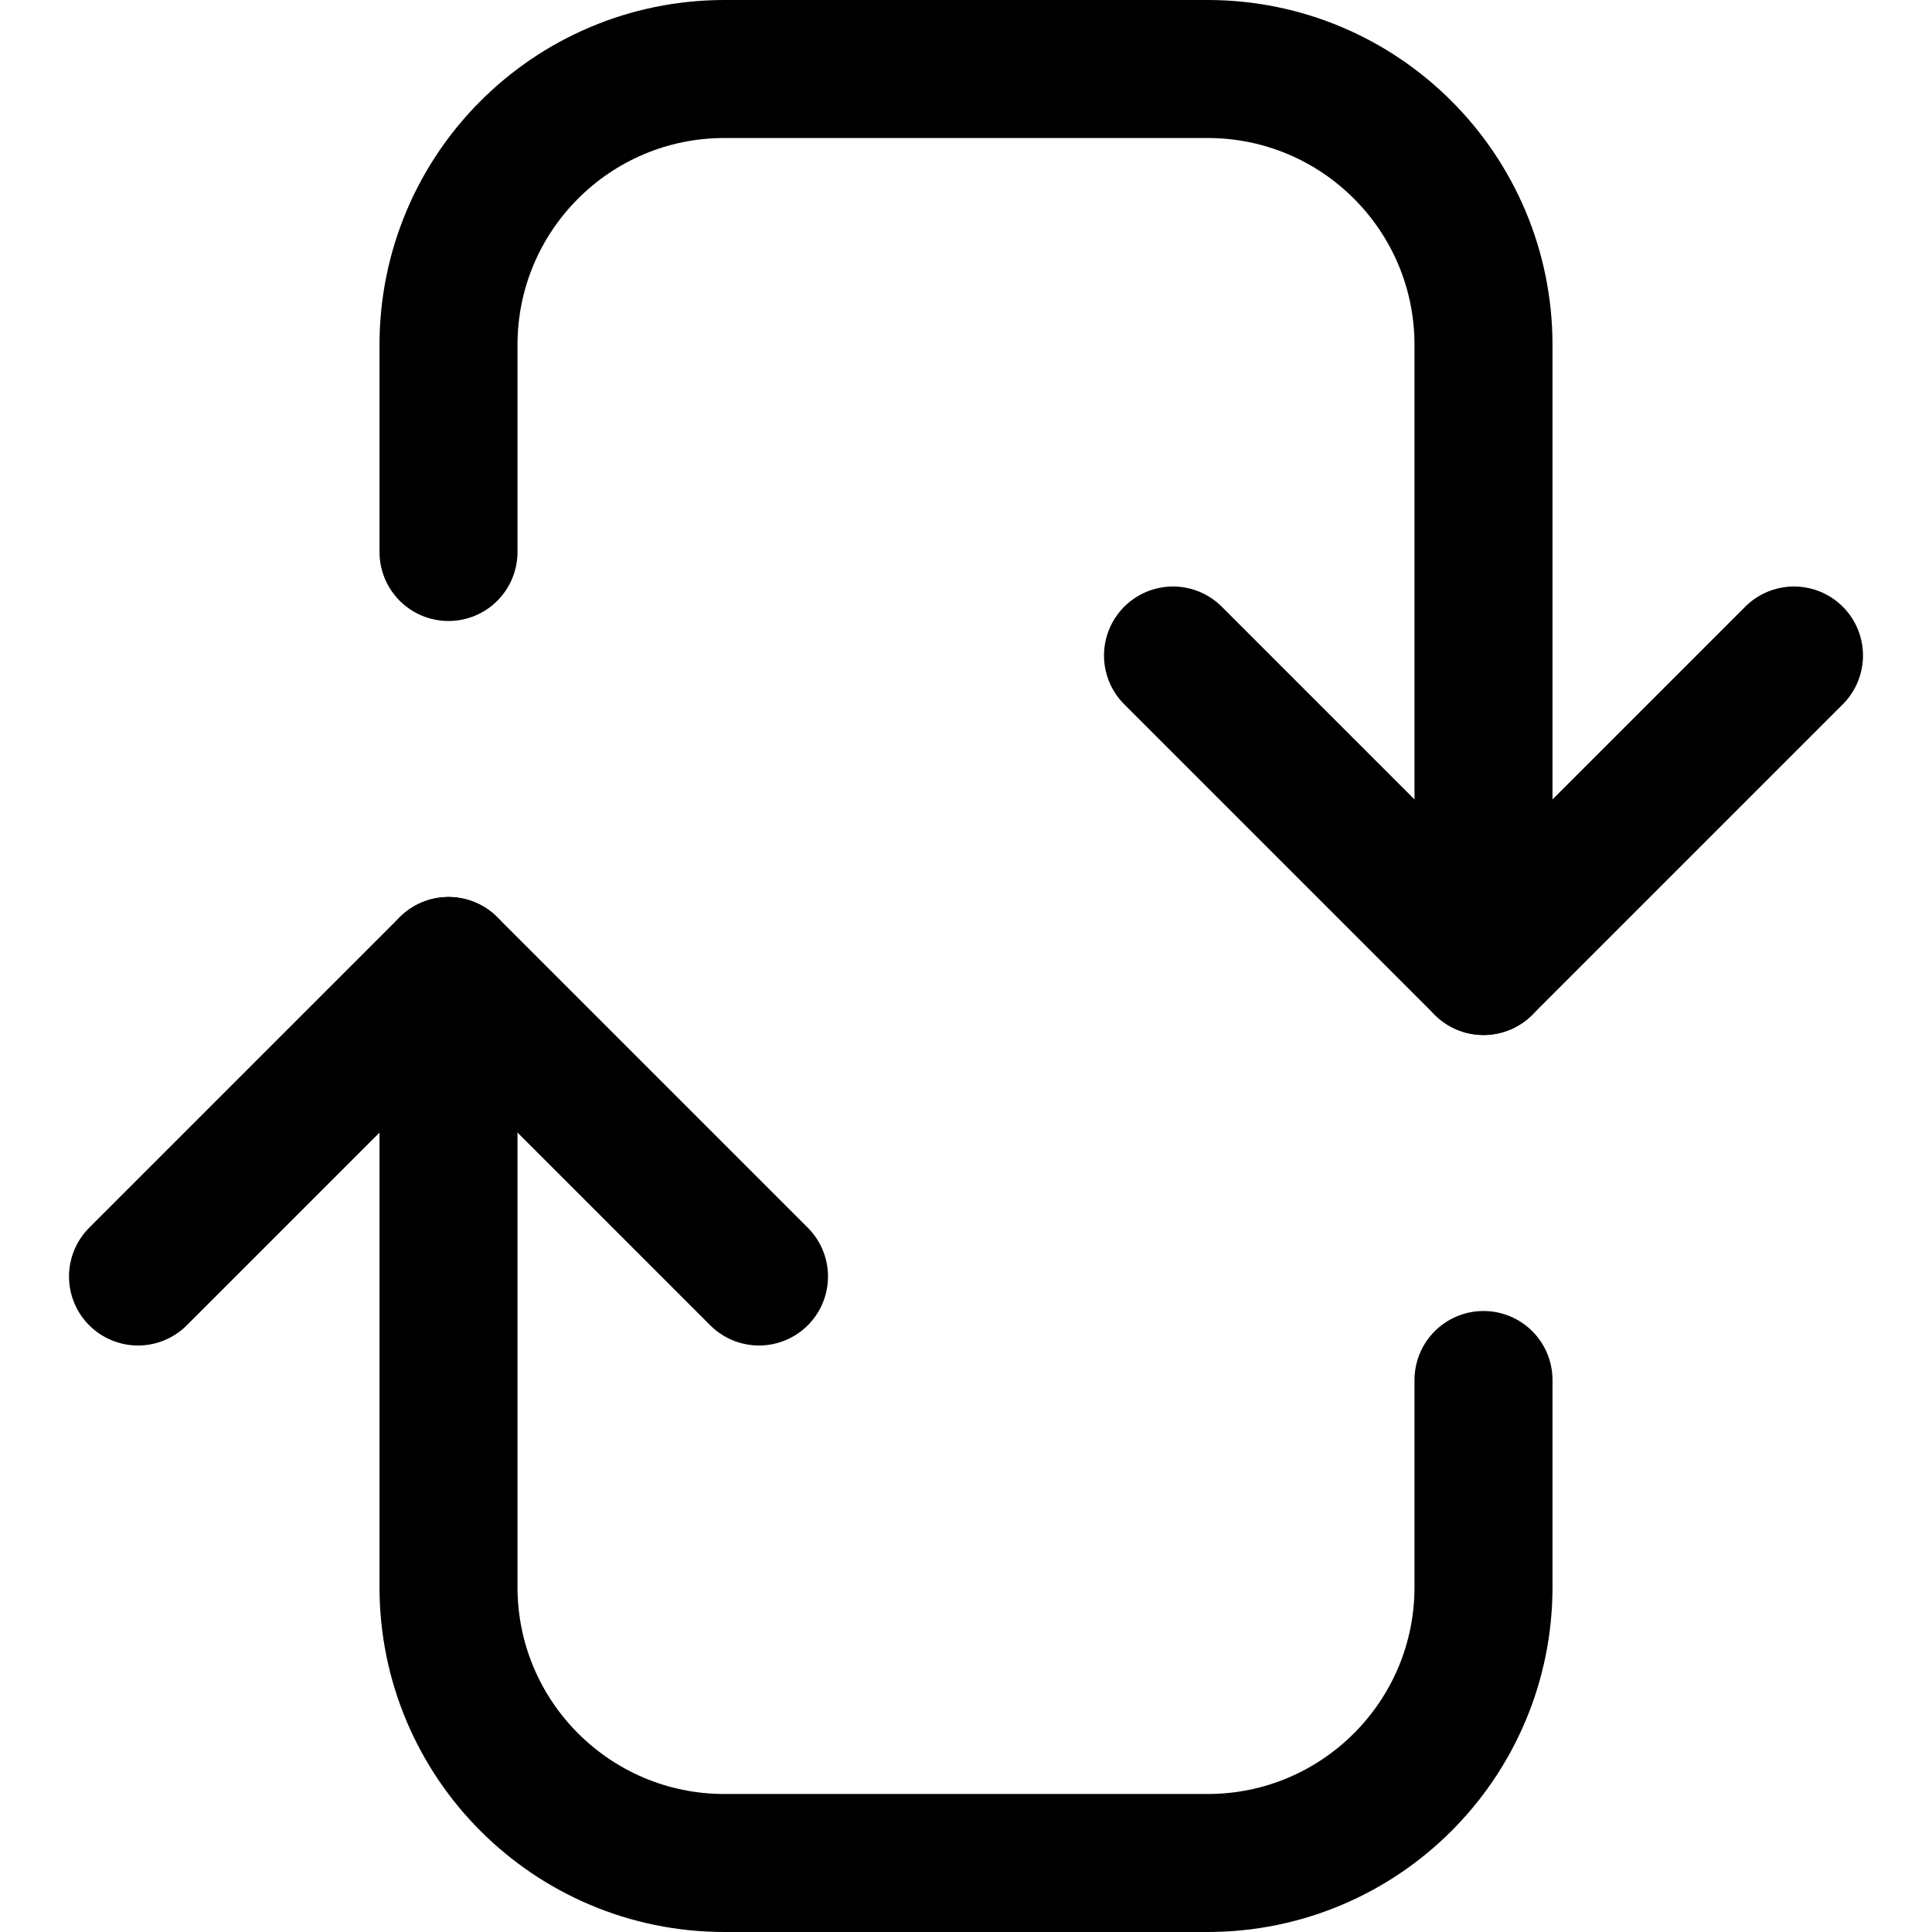
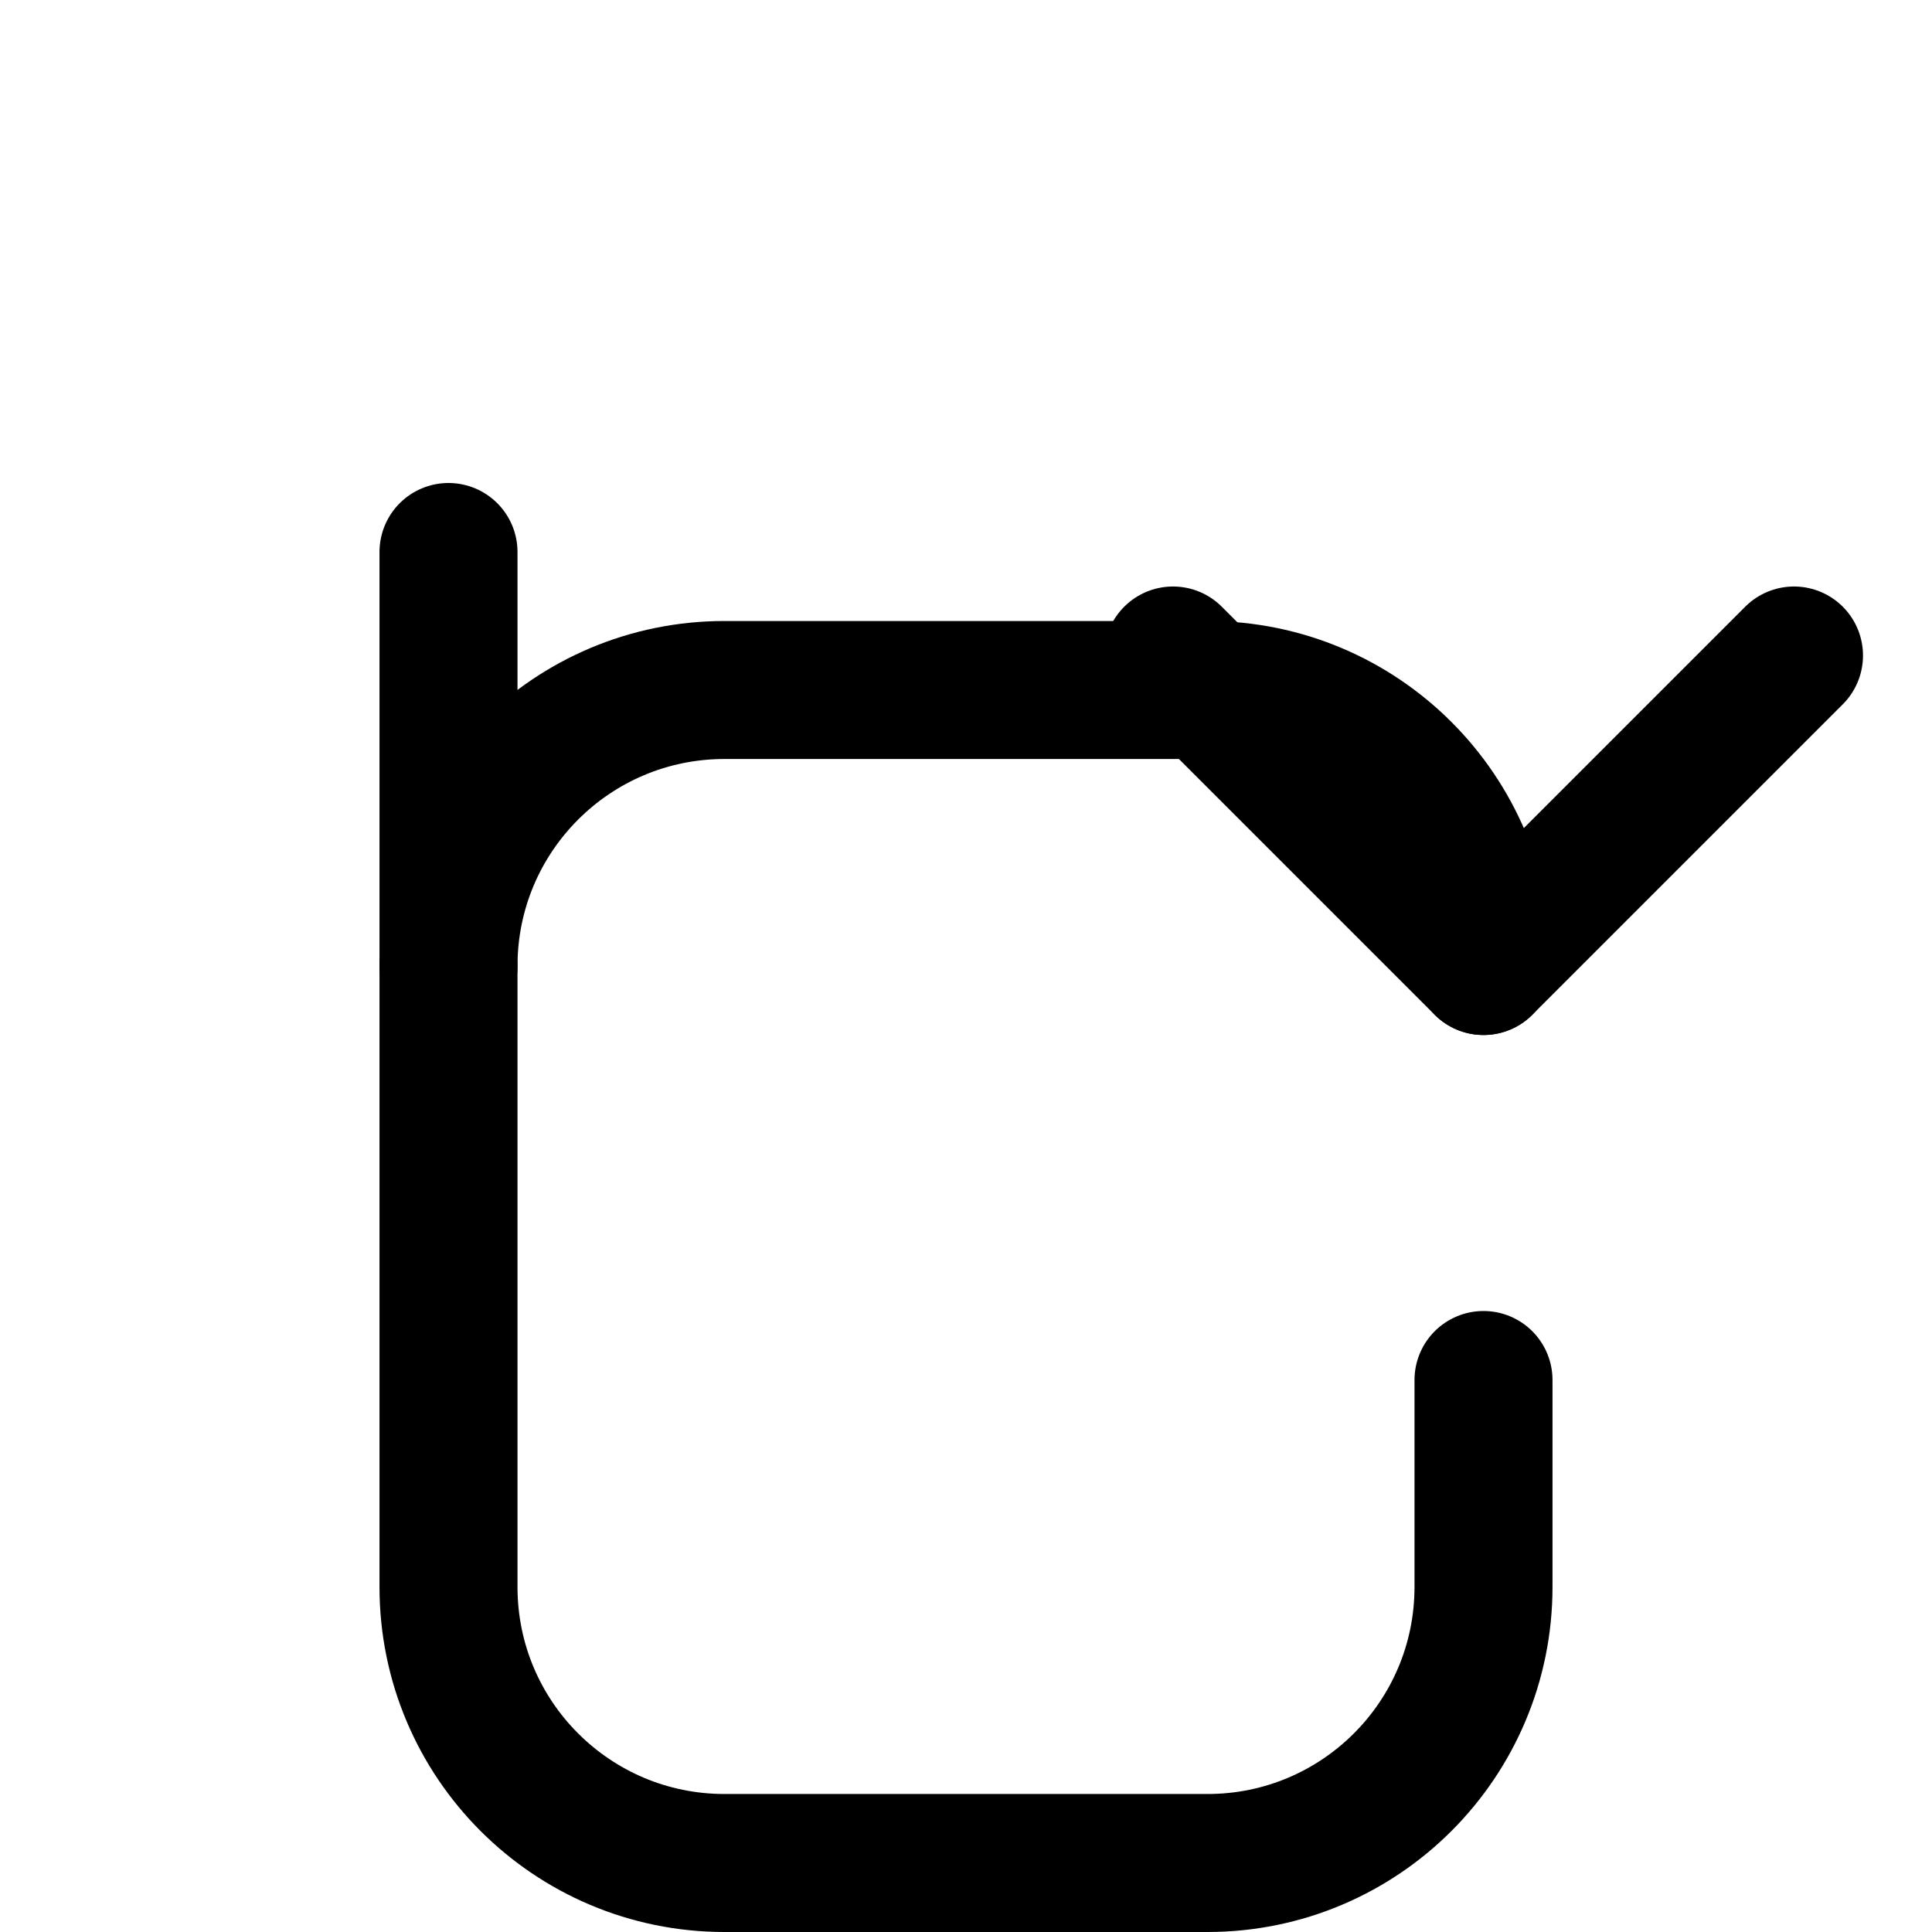
<svg xmlns="http://www.w3.org/2000/svg" fill="none" viewBox="0 0 14 14" height="14" width="14" id="Arrow-Reload-Vertical-2--Streamline-Core.svg">
  <desc>Arrow Reload Vertical 2 Streamline Icon: https://streamlinehq.com</desc>
  <g id="arrow-reload-vertical-2">
-     <path id="Vector" stroke="#000000" stroke-linecap="round" stroke-linejoin="round" d="m5.5 9.25 -2.25 -2.25 -2.25 2.25" stroke-width="1" />
    <path id="Vector_2" stroke="#000000" stroke-linecap="round" stroke-linejoin="round" d="m8.5 4.75 2.25 2.25 2.25 -2.25" stroke-width="1" />
    <path id="Vector 995" stroke="#000000" stroke-linecap="round" stroke-linejoin="round" d="M3.25 7v4.5c0 1.105 0.895 2 2 2h3.5c1.105 0 2 -0.895 2 -2V10" stroke-width="1" />
-     <path id="Vector 996" stroke="#000000" stroke-linecap="round" stroke-linejoin="round" d="M10.75 7V2.5c0 -1.105 -0.895 -2 -2 -2h-3.5c-1.105 0 -2 0.895 -2 2V4" stroke-width="1" />
+     <path id="Vector 996" stroke="#000000" stroke-linecap="round" stroke-linejoin="round" d="M10.75 7c0 -1.105 -0.895 -2 -2 -2h-3.5c-1.105 0 -2 0.895 -2 2V4" stroke-width="1" />
  </g>
</svg>